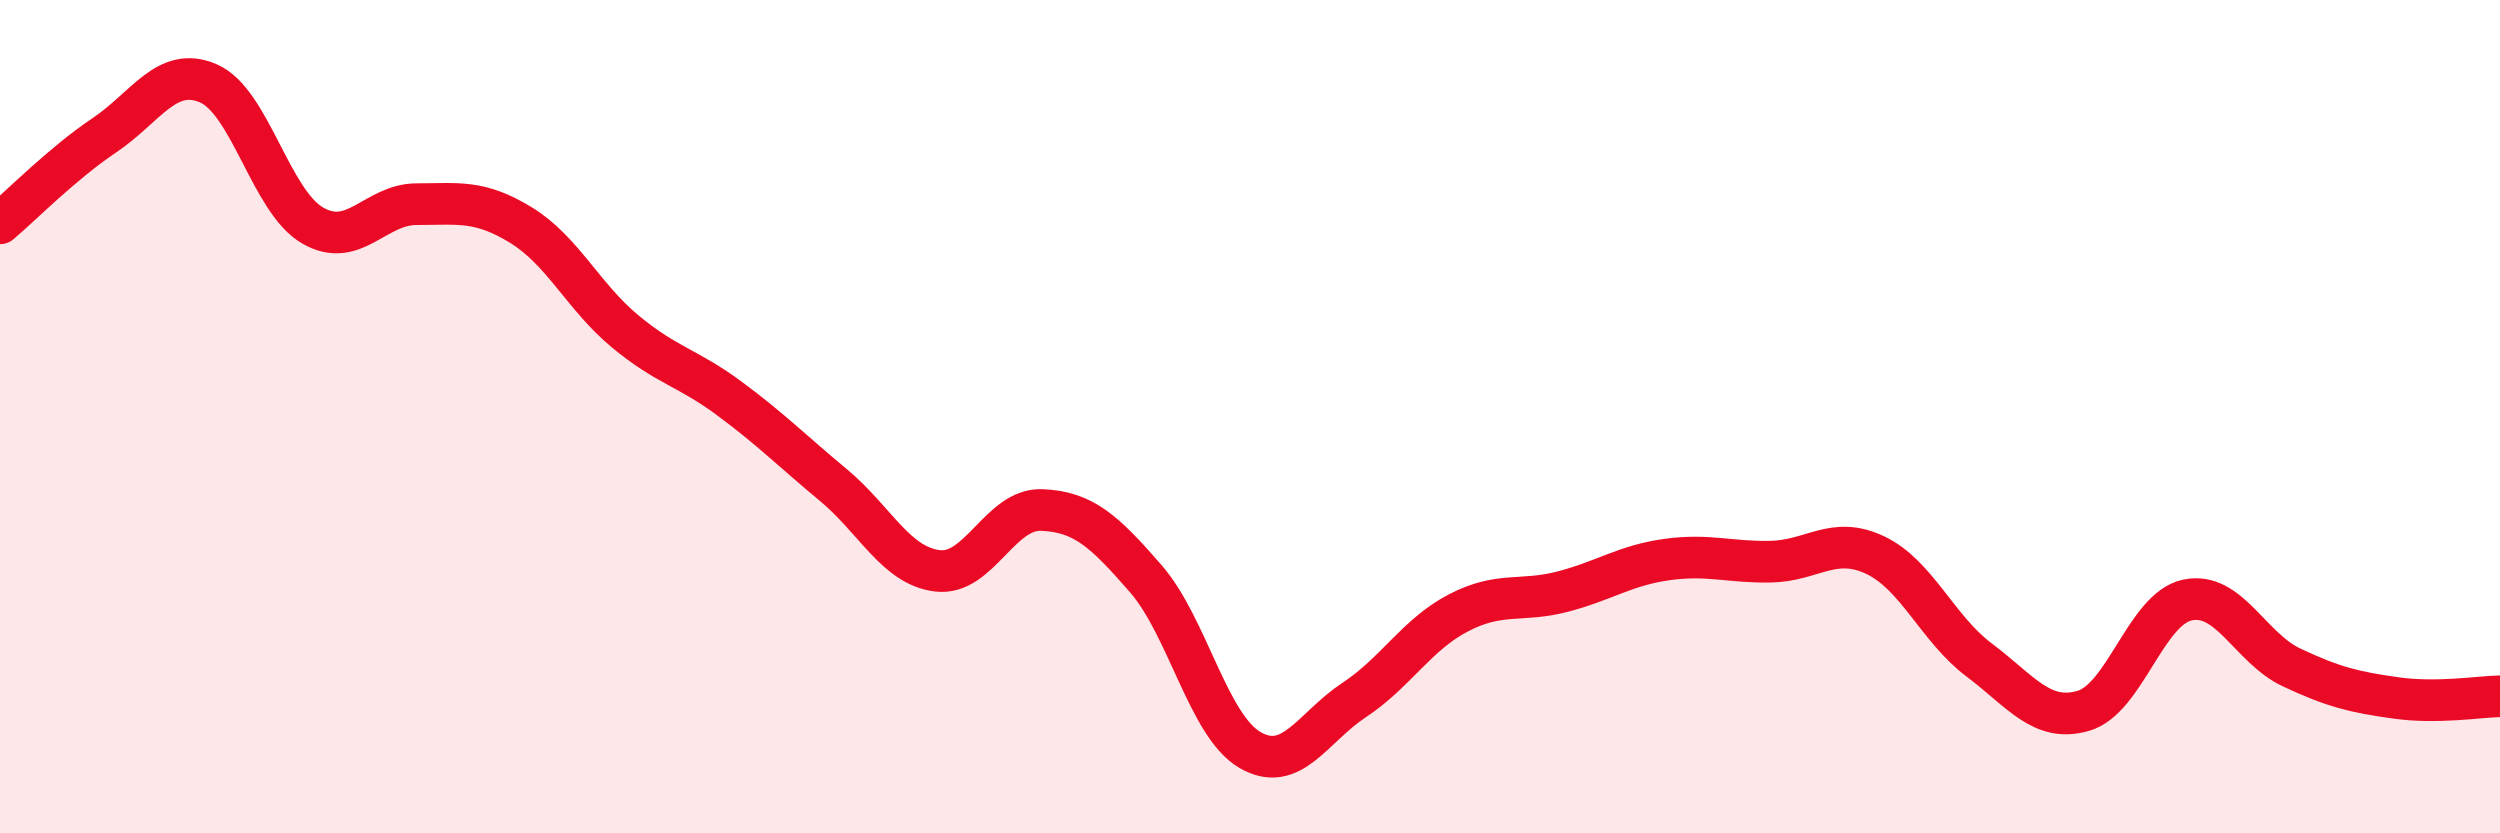
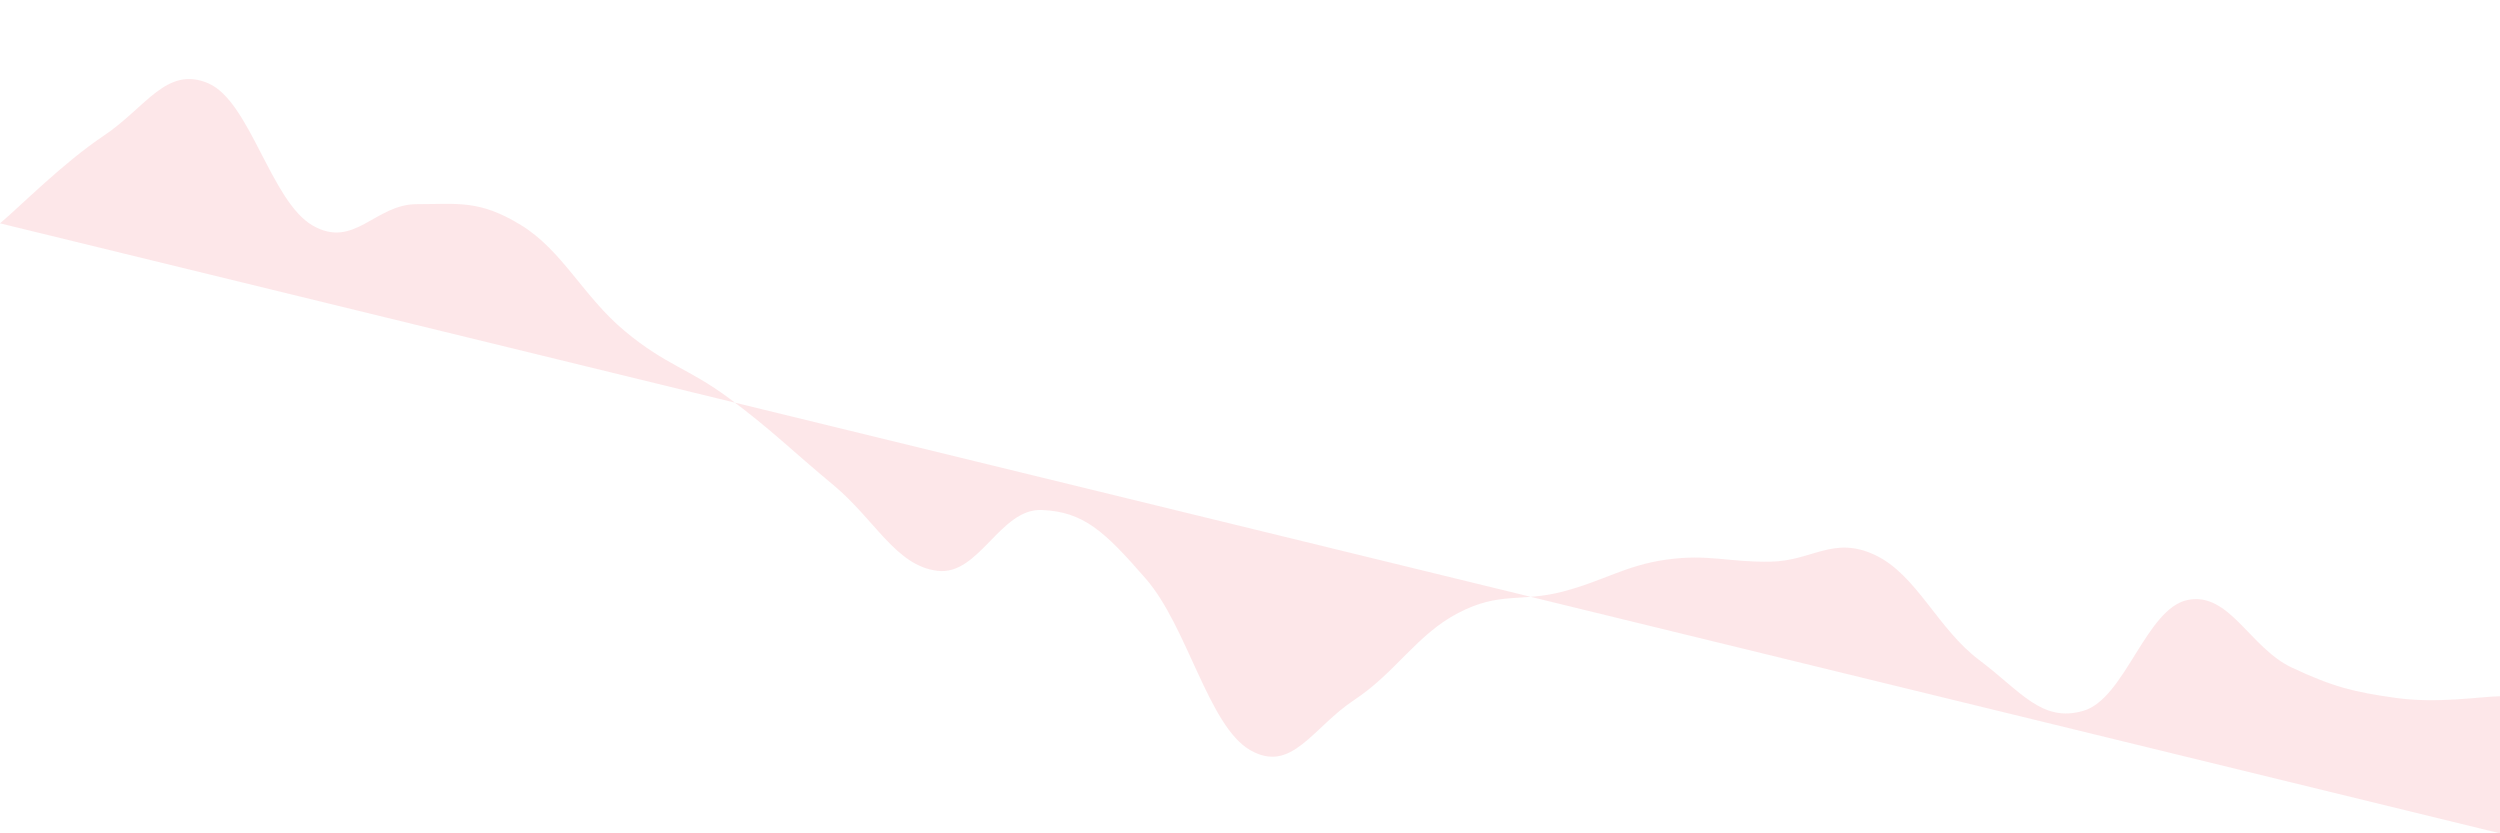
<svg xmlns="http://www.w3.org/2000/svg" width="60" height="20" viewBox="0 0 60 20">
-   <path d="M 0,5.36 C 0.5,4.94 1.5,3.92 2.5,3.25 C 3.5,2.58 4,1.57 5,2 C 6,2.43 6.5,4.83 7.5,5.41 C 8.5,5.99 9,4.9 10,4.9 C 11,4.9 11.5,4.79 12.5,5.4 C 13.5,6.01 14,7.12 15,7.95 C 16,8.78 16.5,8.82 17.5,9.56 C 18.5,10.3 19,10.81 20,11.64 C 21,12.47 21.5,13.58 22.5,13.7 C 23.5,13.82 24,12.2 25,12.24 C 26,12.28 26.5,12.74 27.5,13.89 C 28.5,15.04 29,17.42 30,18 C 31,18.58 31.5,17.46 32.5,16.8 C 33.5,16.14 34,15.23 35,14.71 C 36,14.19 36.5,14.46 37.5,14.2 C 38.5,13.94 39,13.57 40,13.43 C 41,13.29 41.5,13.5 42.5,13.48 C 43.5,13.46 44,12.85 45,13.32 C 46,13.79 46.5,15.09 47.5,15.84 C 48.5,16.59 49,17.35 50,17.06 C 51,16.77 51.5,14.61 52.5,14.4 C 53.5,14.19 54,15.55 55,16.02 C 56,16.49 56.5,16.61 57.5,16.75 C 58.5,16.89 59.5,16.72 60,16.71L60 20L0 20Z" fill="#EB0A25" opacity="0.1" stroke-linecap="round" stroke-linejoin="round" />
-   <path d="M 0,5.36 C 0.5,4.94 1.5,3.92 2.5,3.25 C 3.5,2.58 4,1.57 5,2 C 6,2.43 6.5,4.83 7.5,5.41 C 8.5,5.99 9,4.9 10,4.9 C 11,4.9 11.5,4.79 12.5,5.4 C 13.5,6.01 14,7.12 15,7.95 C 16,8.78 16.5,8.82 17.5,9.56 C 18.5,10.3 19,10.81 20,11.64 C 21,12.47 21.5,13.58 22.5,13.7 C 23.5,13.82 24,12.2 25,12.24 C 26,12.28 26.5,12.74 27.5,13.89 C 28.5,15.04 29,17.42 30,18 C 31,18.58 31.5,17.46 32.5,16.8 C 33.5,16.14 34,15.23 35,14.71 C 36,14.19 36.5,14.46 37.5,14.2 C 38.5,13.94 39,13.57 40,13.43 C 41,13.29 41.5,13.5 42.5,13.48 C 43.5,13.46 44,12.85 45,13.32 C 46,13.79 46.5,15.09 47.5,15.84 C 48.5,16.59 49,17.35 50,17.06 C 51,16.77 51.5,14.61 52.5,14.4 C 53.5,14.19 54,15.55 55,16.02 C 56,16.49 56.5,16.61 57.5,16.75 C 58.5,16.89 59.5,16.72 60,16.71" stroke="#EB0A25" stroke-width="1" fill="none" stroke-linecap="round" stroke-linejoin="round" />
+   <path d="M 0,5.36 C 0.5,4.94 1.5,3.92 2.5,3.25 C 3.5,2.58 4,1.57 5,2 C 6,2.43 6.5,4.83 7.5,5.41 C 8.5,5.99 9,4.9 10,4.9 C 11,4.9 11.5,4.79 12.5,5.4 C 13.5,6.01 14,7.12 15,7.95 C 16,8.78 16.5,8.82 17.5,9.56 C 18.5,10.3 19,10.81 20,11.64 C 21,12.47 21.5,13.58 22.5,13.7 C 23.5,13.82 24,12.2 25,12.24 C 26,12.28 26.5,12.74 27.5,13.89 C 28.5,15.04 29,17.42 30,18 C 31,18.58 31.5,17.46 32.5,16.8 C 33.5,16.14 34,15.23 35,14.71 C 36,14.19 36.5,14.46 37.5,14.2 C 38.5,13.94 39,13.57 40,13.43 C 41,13.29 41.5,13.5 42.5,13.48 C 43.5,13.46 44,12.85 45,13.32 C 46,13.79 46.5,15.09 47.5,15.84 C 48.5,16.59 49,17.35 50,17.06 C 51,16.77 51.5,14.61 52.5,14.4 C 53.5,14.19 54,15.55 55,16.02 C 56,16.49 56.5,16.61 57.5,16.75 C 58.5,16.89 59.5,16.72 60,16.71L60 20Z" fill="#EB0A25" opacity="0.1" stroke-linecap="round" stroke-linejoin="round" />
</svg>